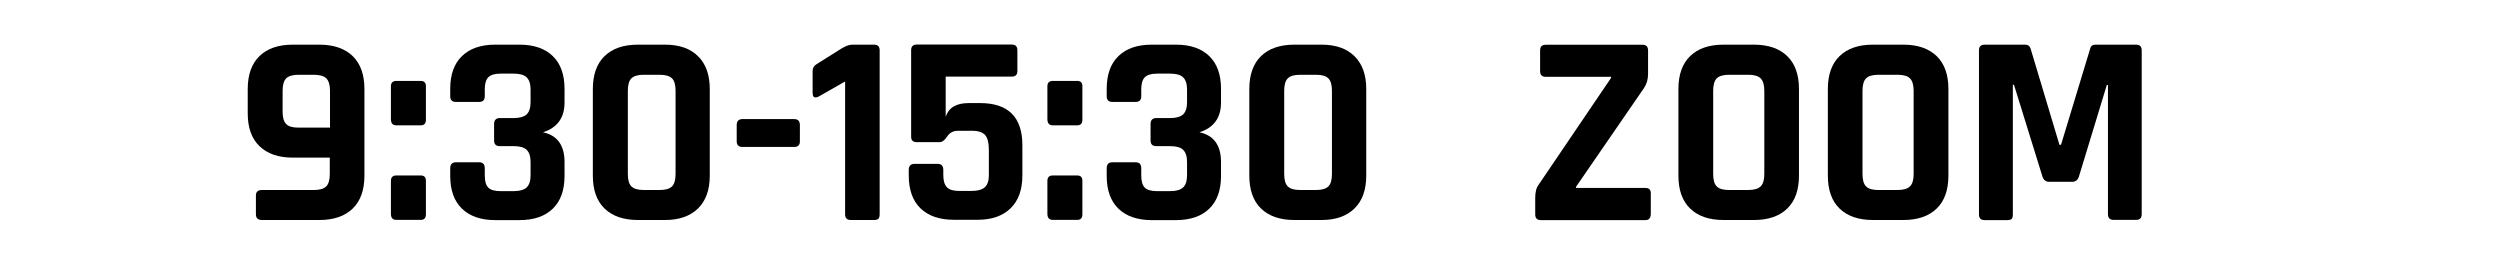
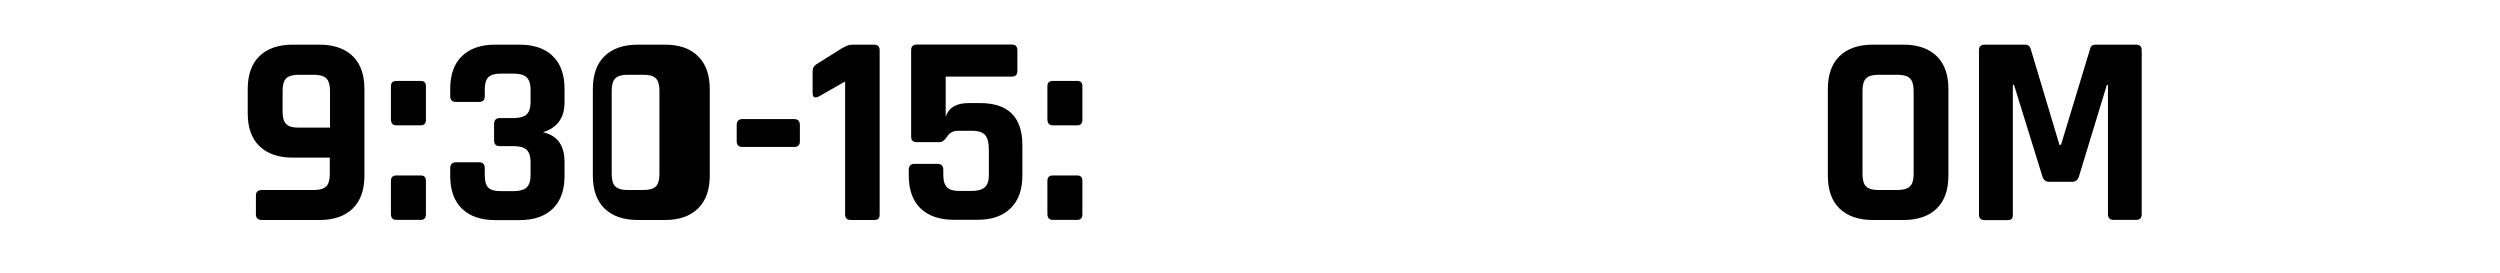
<svg xmlns="http://www.w3.org/2000/svg" id="_レイヤー_1" data-name="レイヤー_1" viewBox="0 0 220 24">
  <g>
    <path d="M28.11,19.36h-5.06c-.35,0-.53-.17-.53-.5v-1.66c0-.32.18-.48.53-.48h4.58c.51,0,.87-.11,1.08-.32s.31-.58.31-1.09v-1.44h-3.26c-1.26,0-2.24-.34-2.93-1.01s-1.03-1.63-1.03-2.88v-2.14c0-1.26.34-2.23,1.03-2.9s1.66-1.01,2.93-1.01h2.35c1.26,0,2.24.34,2.93,1.01s1.03,1.64,1.03,2.9v7.61c0,1.26-.34,2.23-1.03,2.9s-1.66,1.01-2.93,1.01ZM26.26,11.23h2.78v-3.24c0-.51-.11-.88-.32-1.09s-.58-.32-1.09-.32h-1.37c-.51,0-.87.11-1.08.32-.21.22-.31.58-.31,1.09v1.85c0,.5.1.85.31,1.07.21.22.57.32,1.08.32Z" />
    <path d="M37.48,7.58v2.95c0,.34-.15.5-.46.5h-2.14c-.32,0-.48-.18-.48-.55v-2.88c0-.32.16-.48.48-.48h2.14c.3,0,.46.15.46.46ZM37.48,15.9v2.95c0,.34-.15.5-.46.5h-2.14c-.32,0-.48-.18-.48-.53v-2.9c0-.32.16-.48.48-.48h2.14c.3,0,.46.15.46.46Z" />
    <path d="M43.98,10.39h1.22c.53,0,.91-.11,1.14-.32.23-.22.35-.57.35-1.07v-1.13c0-.5-.12-.85-.35-1.07-.23-.22-.61-.32-1.14-.32h-1.15c-.51,0-.87.11-1.08.32-.21.22-.31.57-.31,1.07v.6c0,.34-.17.5-.5.5h-2.04c-.34,0-.5-.17-.5-.5v-.65c0-1.25.34-2.21,1.03-2.88s1.66-1.01,2.93-1.01h2.14c1.26,0,2.24.34,2.93,1.01.69.67,1.03,1.63,1.03,2.88v1.2c0,1.34-.63,2.22-1.9,2.62,1.26.27,1.9,1.14,1.9,2.62v1.22c0,1.25-.34,2.21-1.03,2.88-.69.67-1.66,1.01-2.93,1.01h-2.14c-1.26,0-2.24-.34-2.93-1.01s-1.03-1.63-1.03-2.88v-.67c0-.35.17-.53.5-.53h2.04c.34,0,.5.18.5.53v.62c0,.51.1.87.31,1.08.21.21.57.31,1.08.31h1.15c.53,0,.91-.11,1.14-.32.23-.22.35-.57.35-1.07v-1.18c0-.5-.12-.85-.35-1.07-.23-.22-.61-.32-1.14-.32h-1.22c-.34,0-.5-.17-.5-.5v-1.44c0-.35.17-.53.5-.53Z" />
-     <path d="M58.53,19.36h-2.4c-1.26,0-2.24-.34-2.93-1.01-.69-.67-1.03-1.64-1.03-2.9v-7.61c0-1.26.34-2.23,1.03-2.9.69-.67,1.66-1.01,2.93-1.01h2.4c1.25,0,2.22.34,2.9,1.02.69.68,1.03,1.64,1.03,2.89v7.61c0,1.25-.34,2.21-1.03,2.89-.69.68-1.66,1.02-2.9,1.02ZM56.64,16.72h1.42c.51,0,.87-.11,1.08-.32s.31-.58.31-1.09v-7.32c0-.51-.1-.88-.31-1.09s-.57-.32-1.08-.32h-1.42c-.51,0-.87.11-1.08.32s-.31.58-.31,1.09v7.32c0,.51.1.88.31,1.09s.57.32,1.08.32Z" />
+     <path d="M58.53,19.36h-2.4c-1.26,0-2.24-.34-2.93-1.01-.69-.67-1.03-1.64-1.03-2.9v-7.61c0-1.26.34-2.23,1.03-2.9.69-.67,1.66-1.01,2.93-1.01h2.4c1.25,0,2.22.34,2.9,1.02.69.68,1.03,1.64,1.03,2.89v7.61c0,1.25-.34,2.21-1.03,2.89-.69.68-1.66,1.02-2.9,1.02ZM56.64,16.72c.51,0,.87-.11,1.08-.32s.31-.58.31-1.09v-7.32c0-.51-.1-.88-.31-1.09s-.57-.32-1.08-.32h-1.42c-.51,0-.87.11-1.08.32s-.31.58-.31,1.09v7.32c0,.51.1.88.31,1.09s.57.32,1.08.32Z" />
    <path d="M69.89,12.93h-4.56c-.34,0-.5-.17-.5-.5v-1.42c0-.35.17-.53.5-.53h4.56c.34,0,.5.18.5.53v1.42c0,.34-.17.5-.5.5Z" />
    <path d="M71.51,8.23v-1.97c0-.27.12-.48.36-.62l2.18-1.37c.37-.22.68-.34.94-.34h1.92c.34,0,.5.17.5.5v14.42c0,.19-.04.32-.11.4-.07.07-.2.11-.37.11h-2.06c-.34,0-.5-.17-.5-.5V7.17l-2.35,1.34c-.34.14-.5.05-.5-.29Z" />
    <path d="M85.43,11.51h-1.13c-.42,0-.73.17-.95.5-.22.34-.44.5-.68.5h-1.99c-.34,0-.5-.16-.5-.48v-7.61c0-.34.17-.5.5-.5h8.35c.34,0,.5.17.5.5v1.82c0,.34-.17.5-.5.5h-5.81v3.53c.27-.8.94-1.2,2.02-1.2h1.01c2.48,0,3.72,1.24,3.72,3.72v2.64c0,1.25-.34,2.21-1.03,2.89-.69.68-1.66,1.02-2.9,1.02h-2.11c-1.26,0-2.24-.34-2.93-1.01s-1.03-1.64-1.03-2.9v-.48c0-.35.17-.53.5-.53h2.04c.34,0,.5.18.5.53v.46c0,.5.11.85.32,1.07.22.22.57.32,1.07.32h1.13c.51,0,.89-.11,1.13-.32.24-.22.36-.57.36-1.07v-2.16c0-.67-.11-1.13-.34-1.38s-.64-.37-1.25-.37Z" />
    <path d="M95.25,7.58v2.95c0,.34-.15.5-.46.5h-2.14c-.32,0-.48-.18-.48-.55v-2.88c0-.32.16-.48.48-.48h2.14c.3,0,.46.15.46.46ZM95.25,15.9v2.95c0,.34-.15.5-.46.5h-2.14c-.32,0-.48-.18-.48-.53v-2.9c0-.32.16-.48.48-.48h2.14c.3,0,.46.15.46.46Z" />
-     <path d="M101.75,10.39h1.22c.53,0,.91-.11,1.14-.32.23-.22.35-.57.35-1.07v-1.13c0-.5-.12-.85-.35-1.07-.23-.22-.61-.32-1.14-.32h-1.15c-.51,0-.87.11-1.08.32-.21.22-.31.57-.31,1.07v.6c0,.34-.17.5-.5.5h-2.04c-.34,0-.5-.17-.5-.5v-.65c0-1.25.34-2.21,1.03-2.88s1.66-1.01,2.93-1.01h2.14c1.26,0,2.24.34,2.93,1.01.69.67,1.03,1.63,1.03,2.88v1.2c0,1.34-.63,2.22-1.9,2.62,1.26.27,1.9,1.14,1.9,2.62v1.22c0,1.25-.34,2.21-1.03,2.88-.69.67-1.66,1.01-2.93,1.01h-2.14c-1.26,0-2.24-.34-2.93-1.01s-1.03-1.63-1.03-2.88v-.67c0-.35.17-.53.5-.53h2.04c.34,0,.5.18.5.53v.62c0,.51.1.87.31,1.08.21.21.57.31,1.08.31h1.15c.53,0,.91-.11,1.14-.32.23-.22.35-.57.35-1.07v-1.18c0-.5-.12-.85-.35-1.07-.23-.22-.61-.32-1.14-.32h-1.22c-.34,0-.5-.17-.5-.5v-1.44c0-.35.17-.53.5-.53Z" />
-     <path d="M116.3,19.36h-2.4c-1.26,0-2.24-.34-2.93-1.01-.69-.67-1.03-1.64-1.03-2.9v-7.61c0-1.26.34-2.23,1.03-2.9.69-.67,1.66-1.01,2.93-1.01h2.4c1.25,0,2.22.34,2.9,1.02.69.68,1.03,1.64,1.03,2.89v7.61c0,1.25-.34,2.21-1.03,2.89-.69.68-1.66,1.02-2.9,1.02ZM114.4,16.72h1.42c.51,0,.87-.11,1.08-.32s.31-.58.31-1.09v-7.32c0-.51-.1-.88-.31-1.09s-.57-.32-1.08-.32h-1.42c-.51,0-.87.11-1.08.32s-.31.58-.31,1.09v7.32c0,.51.1.88.31,1.09s.57.32,1.08.32Z" />
  </g>
  <g>
-     <path d="M135.1,18.86v-1.44c0-.53.1-.92.31-1.18l6.36-9.38v-.1h-5.74c-.34,0-.5-.17-.5-.5v-1.82c0-.34.17-.5.5-.5h8.52c.32,0,.48.17.48.5v2.06c0,.48-.12.9-.36,1.25l-5.98,8.69v.1h6.1c.32,0,.48.15.48.46v1.82c0,.37-.16.55-.48.55h-9.19c-.34,0-.5-.17-.5-.5Z" />
-     <path d="M154.35,19.36h-2.69c-1.26,0-2.24-.34-2.93-1.01-.69-.67-1.03-1.64-1.03-2.9v-7.61c0-1.26.34-2.23,1.03-2.9.69-.67,1.66-1.01,2.93-1.01h2.69c1.26,0,2.24.34,2.93,1.01s1.03,1.64,1.03,2.9v7.61c0,1.26-.34,2.23-1.03,2.9s-1.66,1.01-2.93,1.01ZM152.15,16.72h1.7c.51,0,.88-.11,1.09-.32.22-.22.32-.58.32-1.09v-7.32c0-.51-.11-.88-.32-1.09-.22-.22-.58-.32-1.09-.32h-1.7c-.51,0-.87.11-1.08.32-.21.22-.31.58-.31,1.09v7.32c0,.51.1.88.31,1.09.21.22.57.32,1.08.32Z" />
    <path d="M167.5,19.36h-2.69c-1.26,0-2.24-.34-2.93-1.01-.69-.67-1.03-1.64-1.03-2.9v-7.61c0-1.26.34-2.23,1.03-2.9.69-.67,1.66-1.01,2.93-1.01h2.69c1.26,0,2.24.34,2.93,1.01s1.03,1.64,1.03,2.9v7.61c0,1.26-.34,2.23-1.03,2.9s-1.66,1.01-2.93,1.01ZM165.29,16.72h1.7c.51,0,.88-.11,1.09-.32.22-.22.32-.58.32-1.09v-7.32c0-.51-.11-.88-.32-1.09-.22-.22-.58-.32-1.09-.32h-1.7c-.51,0-.87.11-1.08.32-.21.22-.31.58-.31,1.09v7.32c0,.51.1.88.31,1.09.21.22.57.32,1.08.32Z" />
    <path d="M184.42,3.93h3.55c.34,0,.5.17.5.5v14.42c0,.34-.17.5-.5.5h-1.97c-.34,0-.5-.17-.5-.5V7.48h-.1l-2.45,8.04c-.1.32-.3.48-.6.48h-2.02c-.3,0-.5-.16-.6-.48l-2.5-8.06h-.1v11.4c0,.19-.03.32-.1.4-.06.07-.2.11-.41.11h-1.97c-.34,0-.5-.17-.5-.5V4.43c0-.34.17-.5.5-.5h3.58c.22,0,.38.11.46.34l2.54,8.47h.14l2.57-8.47c.05-.22.2-.34.46-.34Z" />
  </g>
</svg>